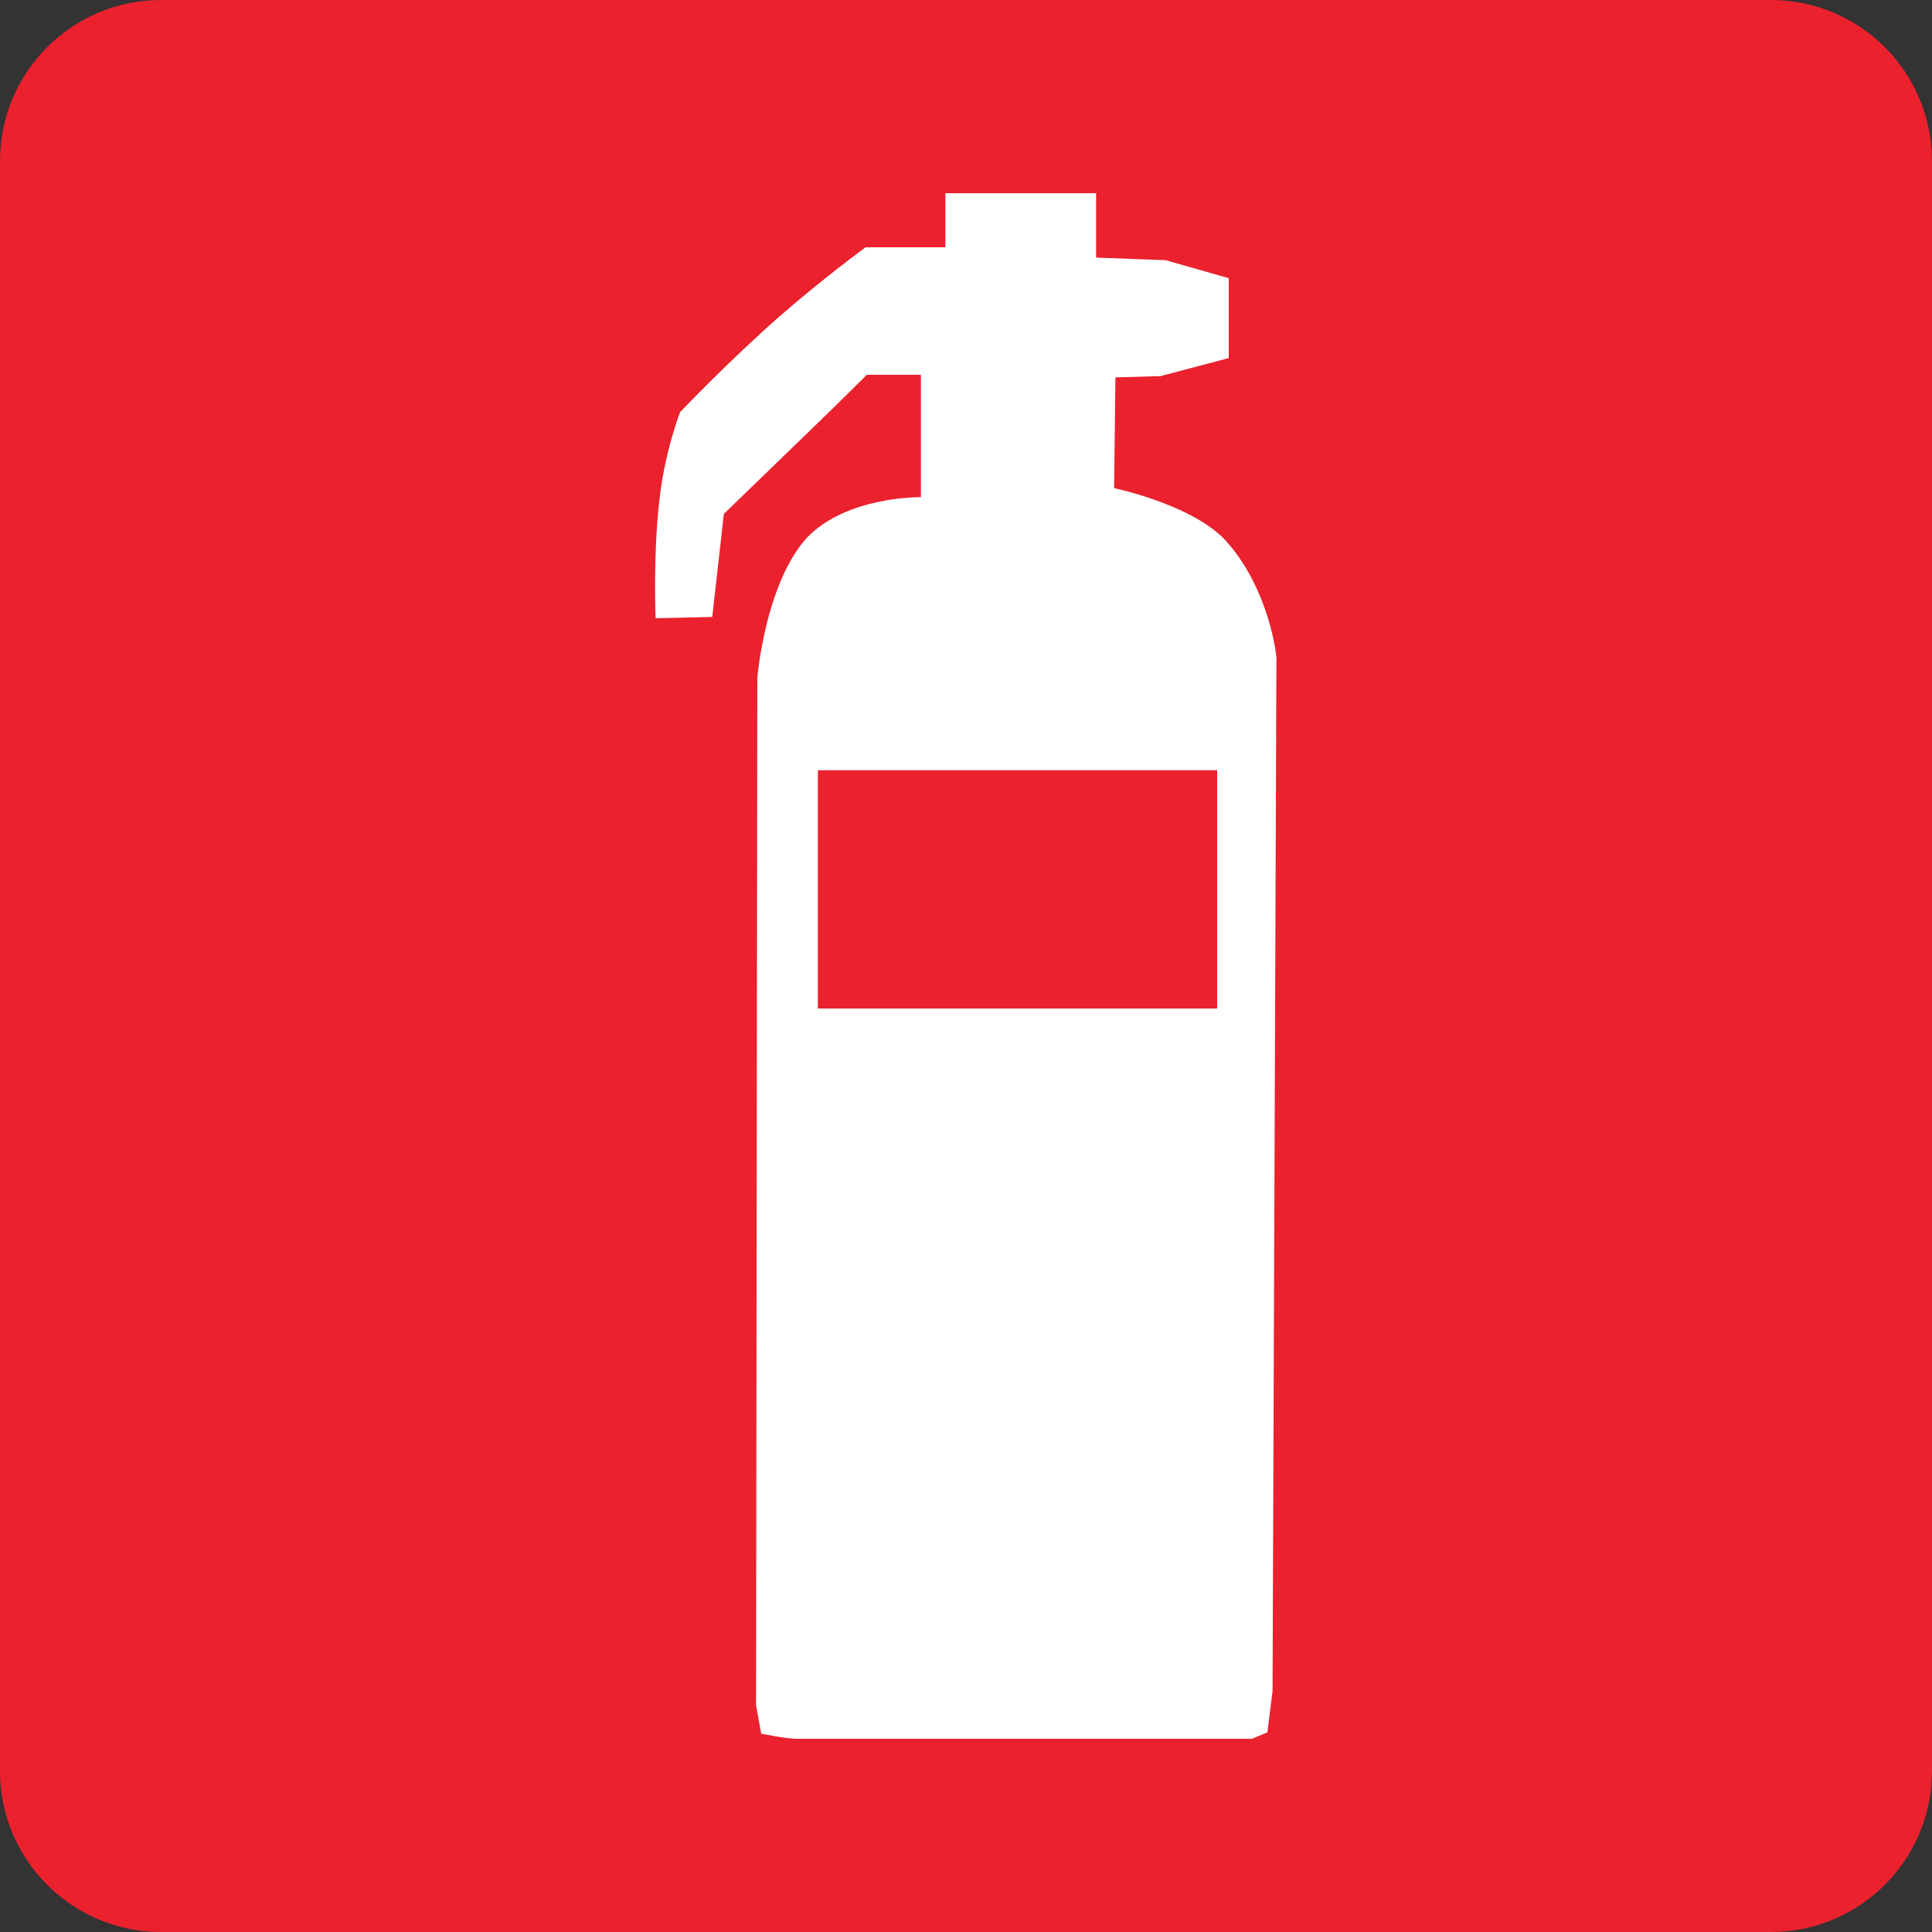
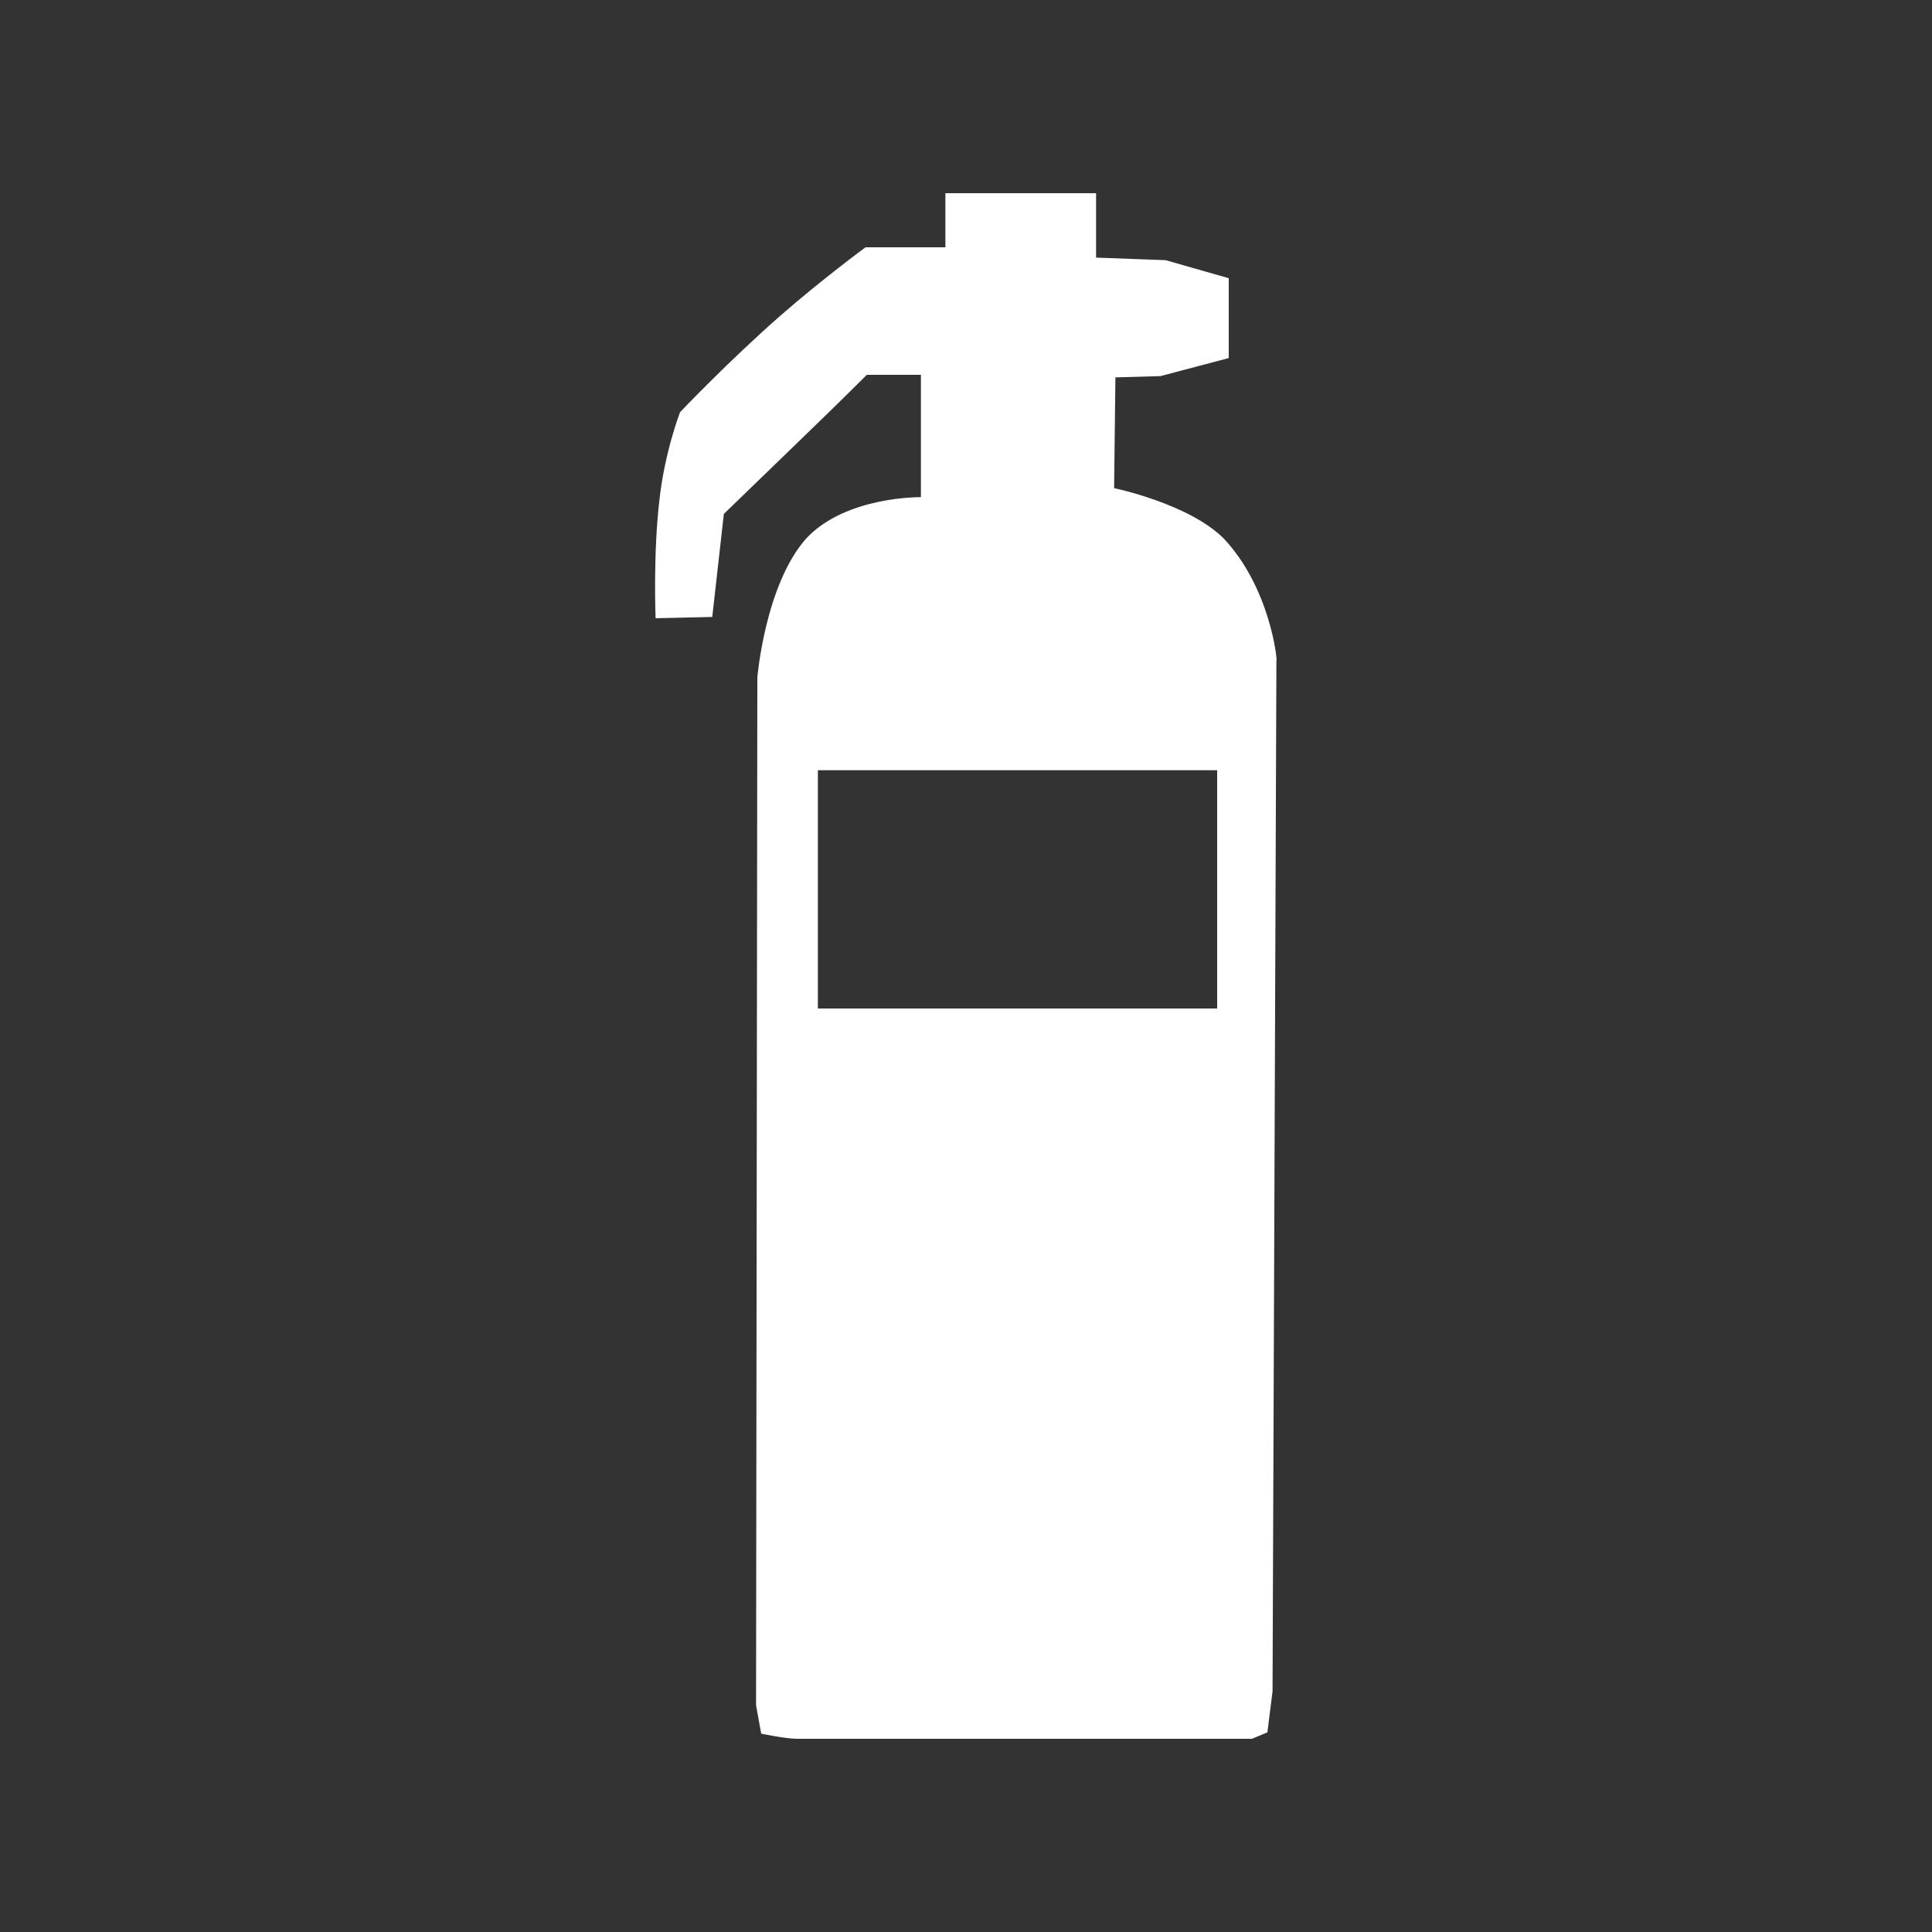
<svg xmlns="http://www.w3.org/2000/svg" version="1.1" id="Capa_1" x="0px" y="0px" viewBox="0 0 150 150" style="enable-background:new 0 0 150 150;" xml:space="preserve">
  <rect x="0" y="0" width="150" height="150" fill="#333333" stroke="none" />
  <style type="text/css">
	.st0{fill:#EB212E;}
	.st1{fill-rule:evenodd;clip-rule:evenodd;fill:#FFFFFF;}
</style>
-   <path class="st0" d="M137.5,150h-125C5.6,150,0,144.4,0,137.5v-125C0,5.6,5.6,0,12.5,0h125c6.9,0,12.5,5.6,12.5,12.5v125  C150,144.4,144.4,150,137.5,150z" />
  <path class="st1" d="M95,41.8c-2.7-2.7-8.5-3.9-8.5-3.9l0.1-8.6l3.5-0.1l5.3-1.4v-6.2l-4.9-1.4L85.1,20v-5H73.4v4.2h-6.2  c0,0-3.4,2.5-6.6,5.3C56.6,28,52.8,32,52.8,32s-1.2,3.1-1.6,6.8c-0.5,4.2-0.3,9.2-0.3,9.2l4.4-0.1l0.9-8c0,0,3.3-3.2,6.2-6  c2.7-2.6,4.9-4.8,4.9-4.8h4.2v9.5c0,0-5.8-0.1-8.9,3.2c-3.2,3.6-3.8,10.8-3.8,10.8l-0.1,79.8l0.4,2.2c0,0,1.9,0.4,2.8,0.4  c0.2,0,0.3,0,0.3,0h35l1.2-0.5l0.4-3.2l0.3-80C99.2,51.3,98.6,45.6,95,41.8z M94.5,78.3h-31V59.8h31V78.3z" />
</svg>